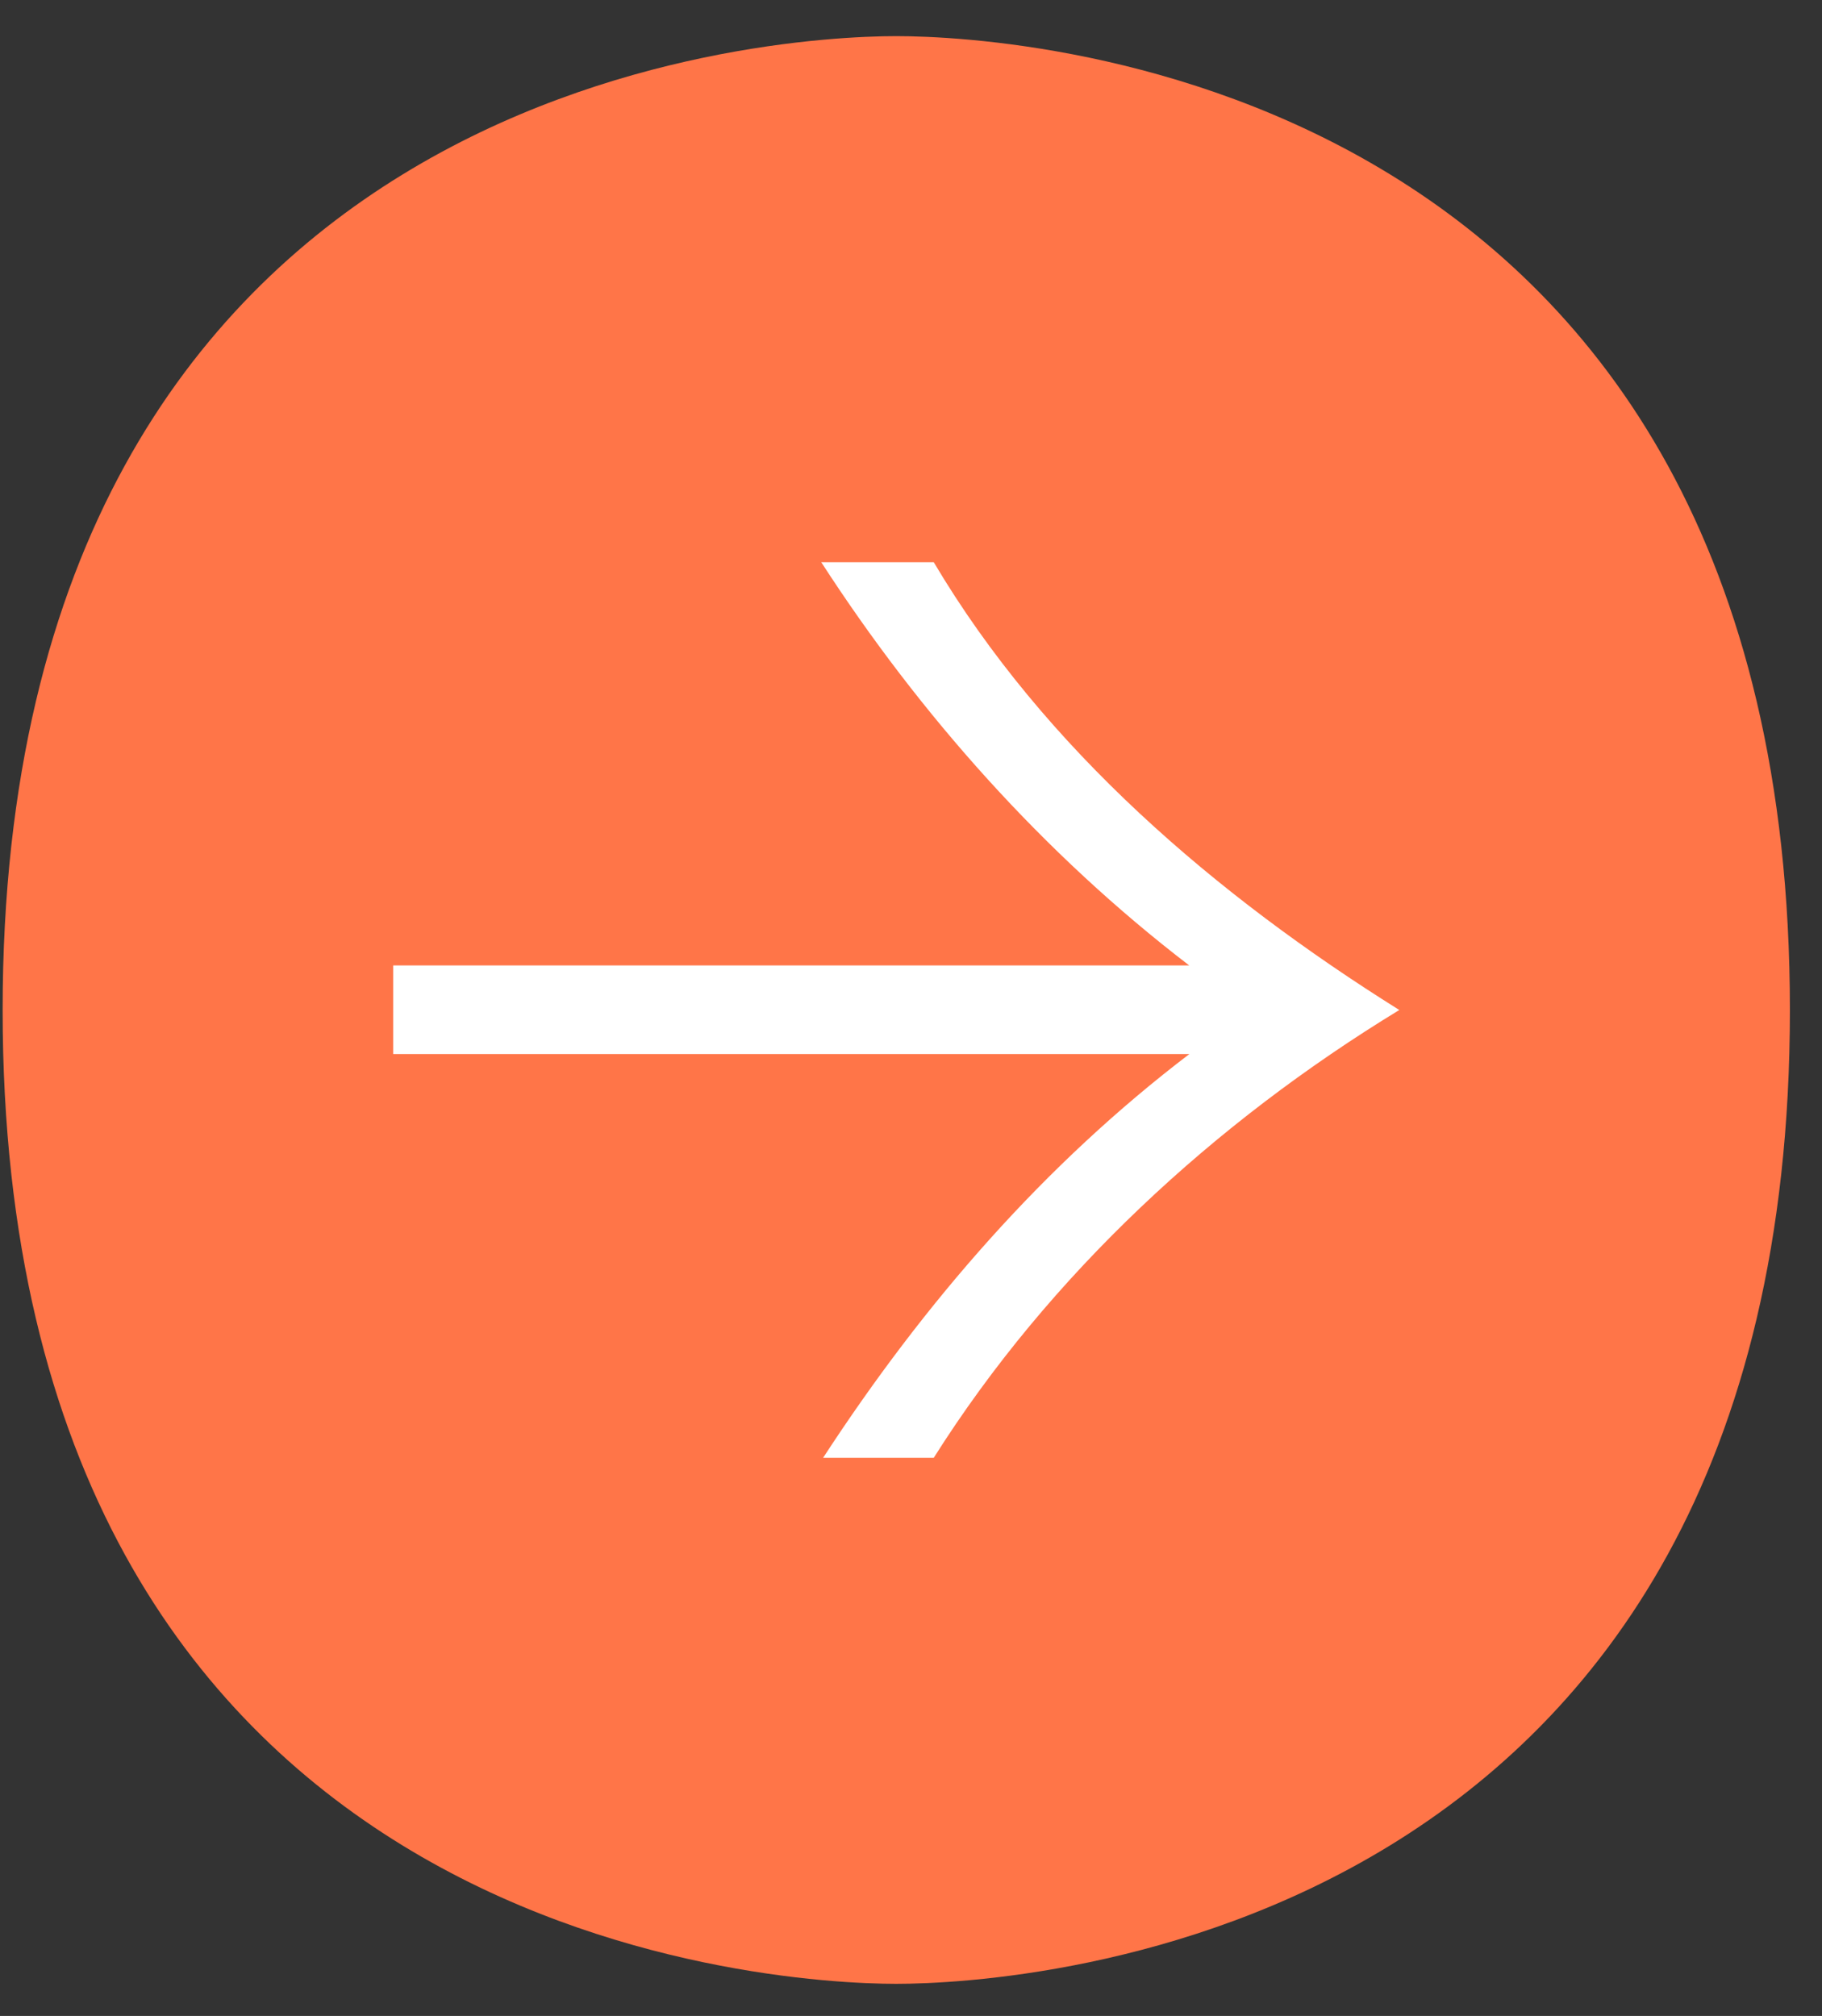
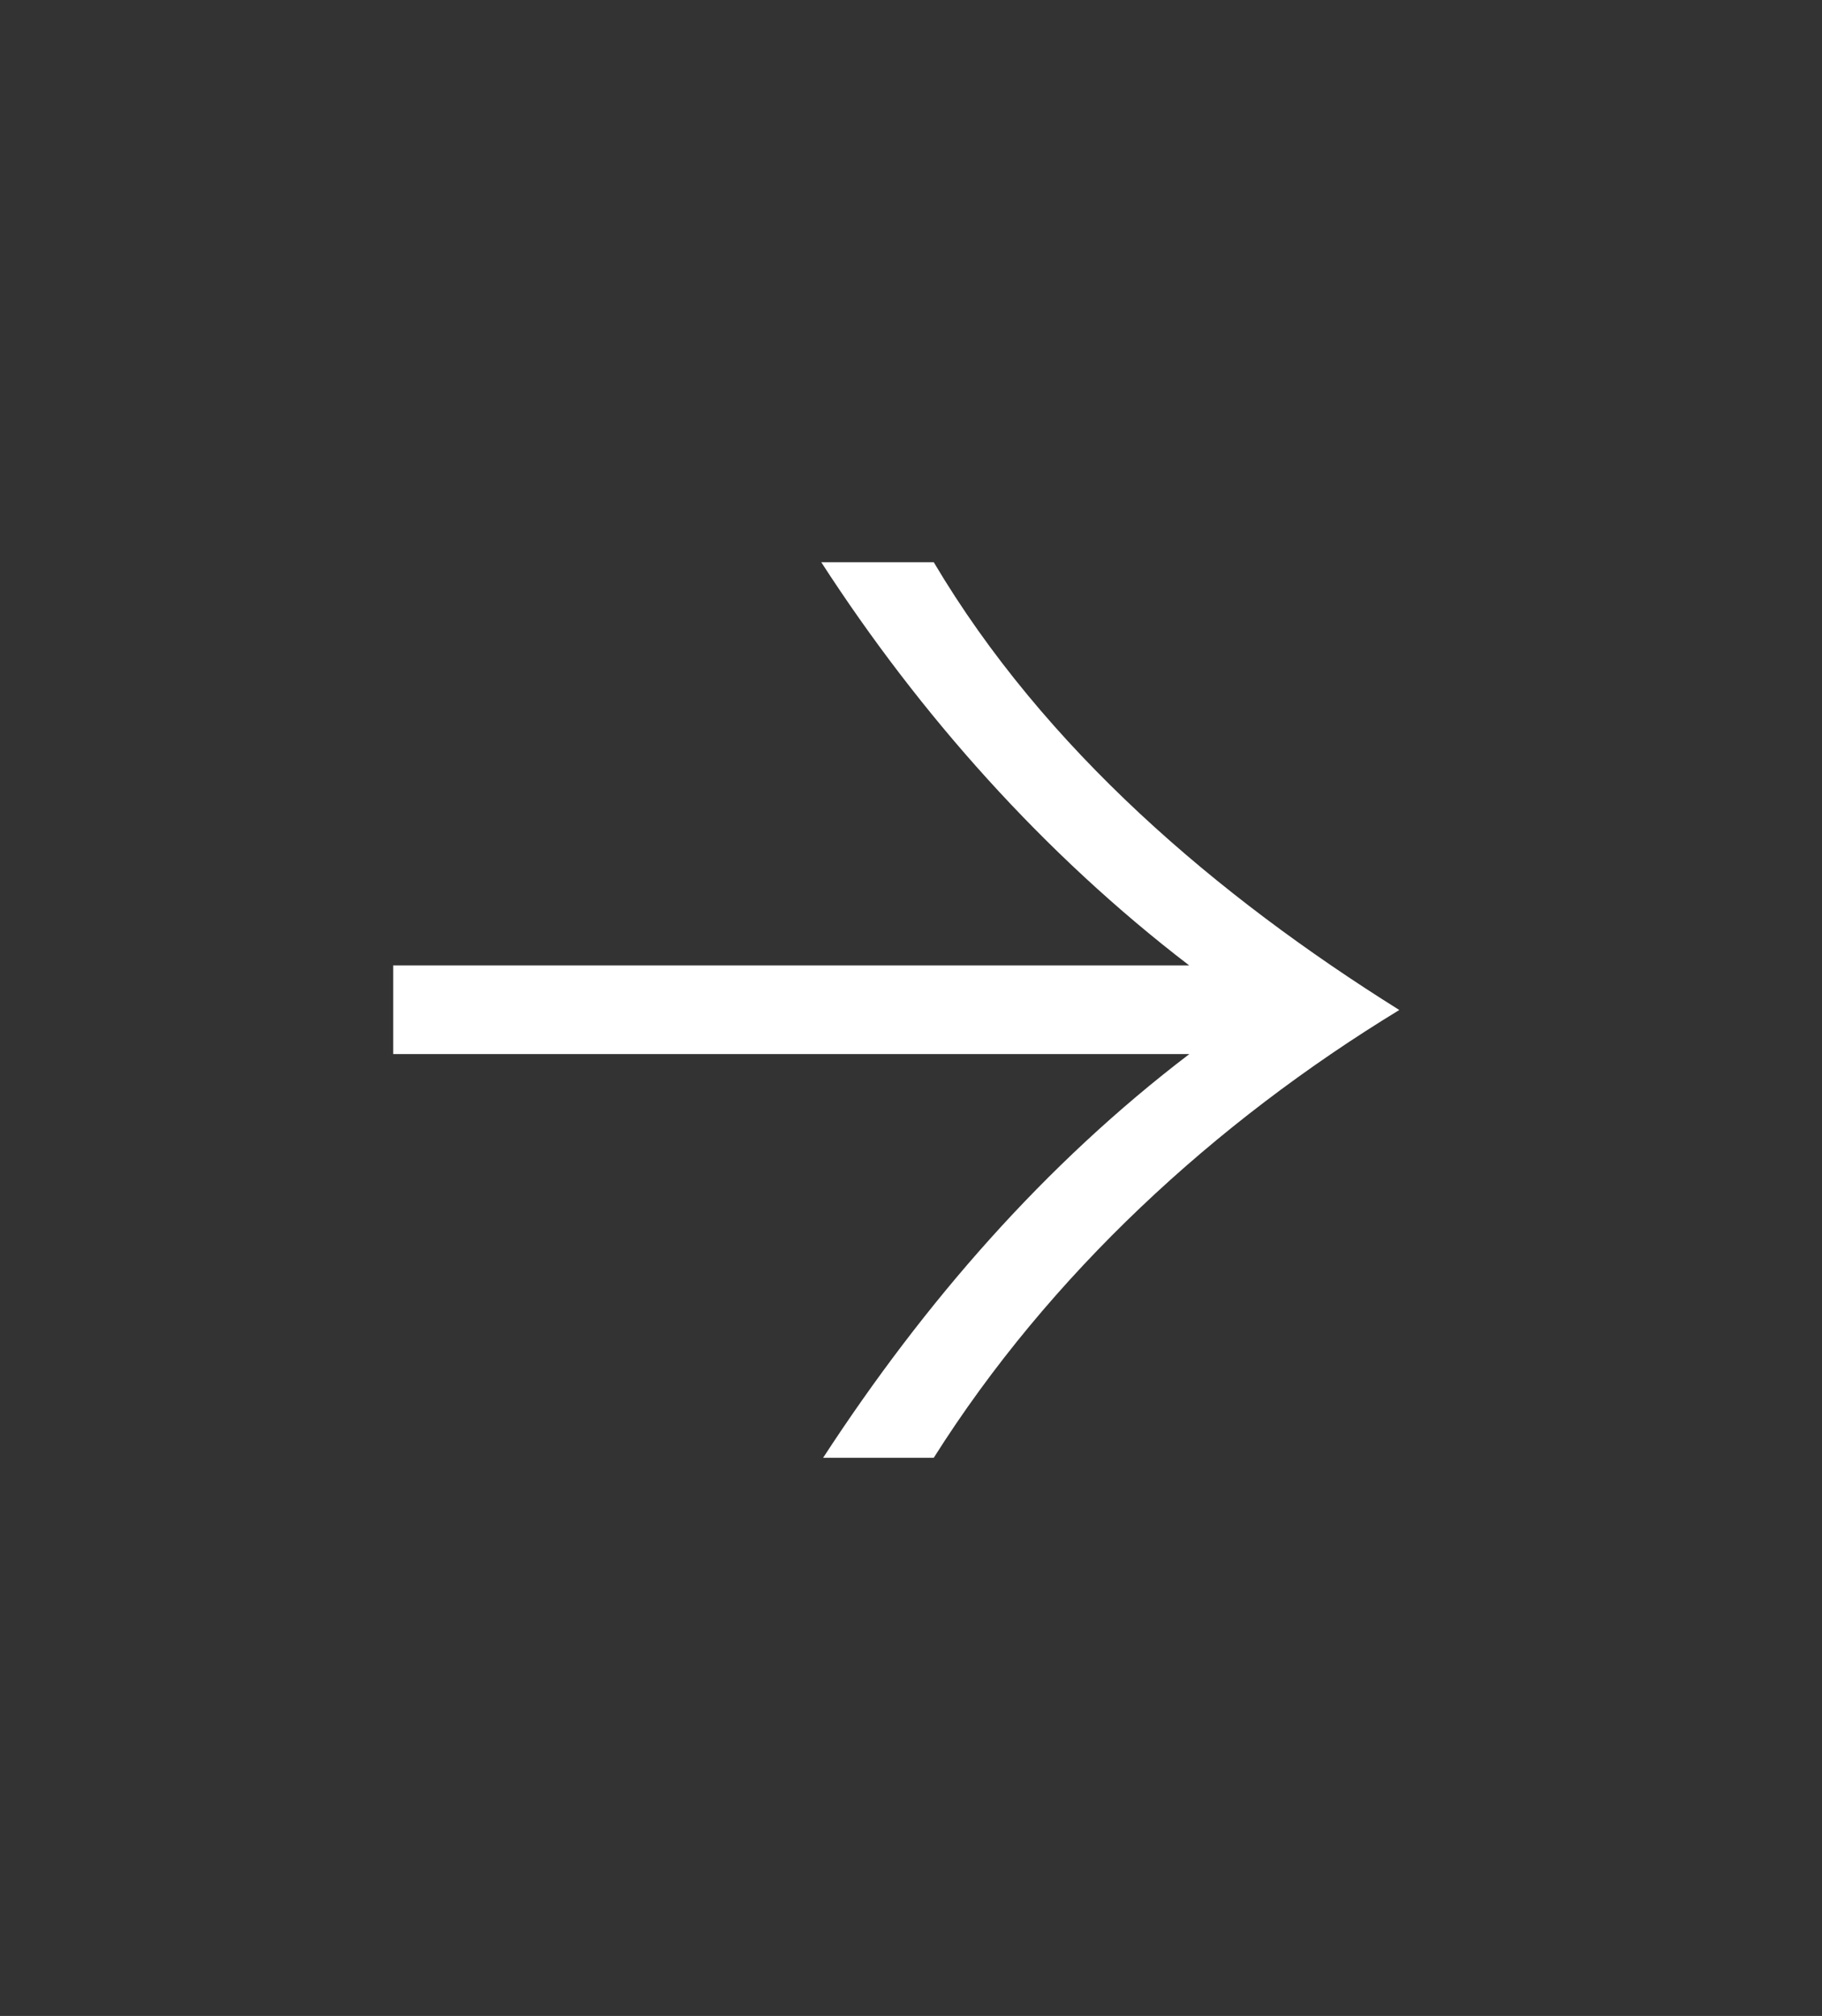
<svg xmlns="http://www.w3.org/2000/svg" width="47" height="52" viewBox="0 0 47 52" fill="none">
  <rect x="0" y="0" width="47" height="52" fill="#333333" stroke="none" />
-   <path d="M23.12 51.171C26.373 51.171 46.172 50.01 46.172 26.052C46.172 2.081 26.373 0.932 23.12 0.932C19.867 0.932 0.068 2.093 0.068 26.052C0.068 50.01 19.867 51.171 23.12 51.171Z" fill="#FF7548" />
  <path fill-rule="evenodd" clip-rule="evenodd" d="M10.143 27.188L10.143 24.902L30.676 24.902C26.928 22.031 23.735 18.444 21.185 14.502L24.075 14.502L24.087 14.502C26.941 19.316 31.38 23.101 36.096 26.052C31.331 28.955 27.074 32.873 24.087 37.602L21.233 37.602C23.857 33.575 26.957 30.025 30.681 27.188L10.143 27.188Z" fill="white" />
</svg>